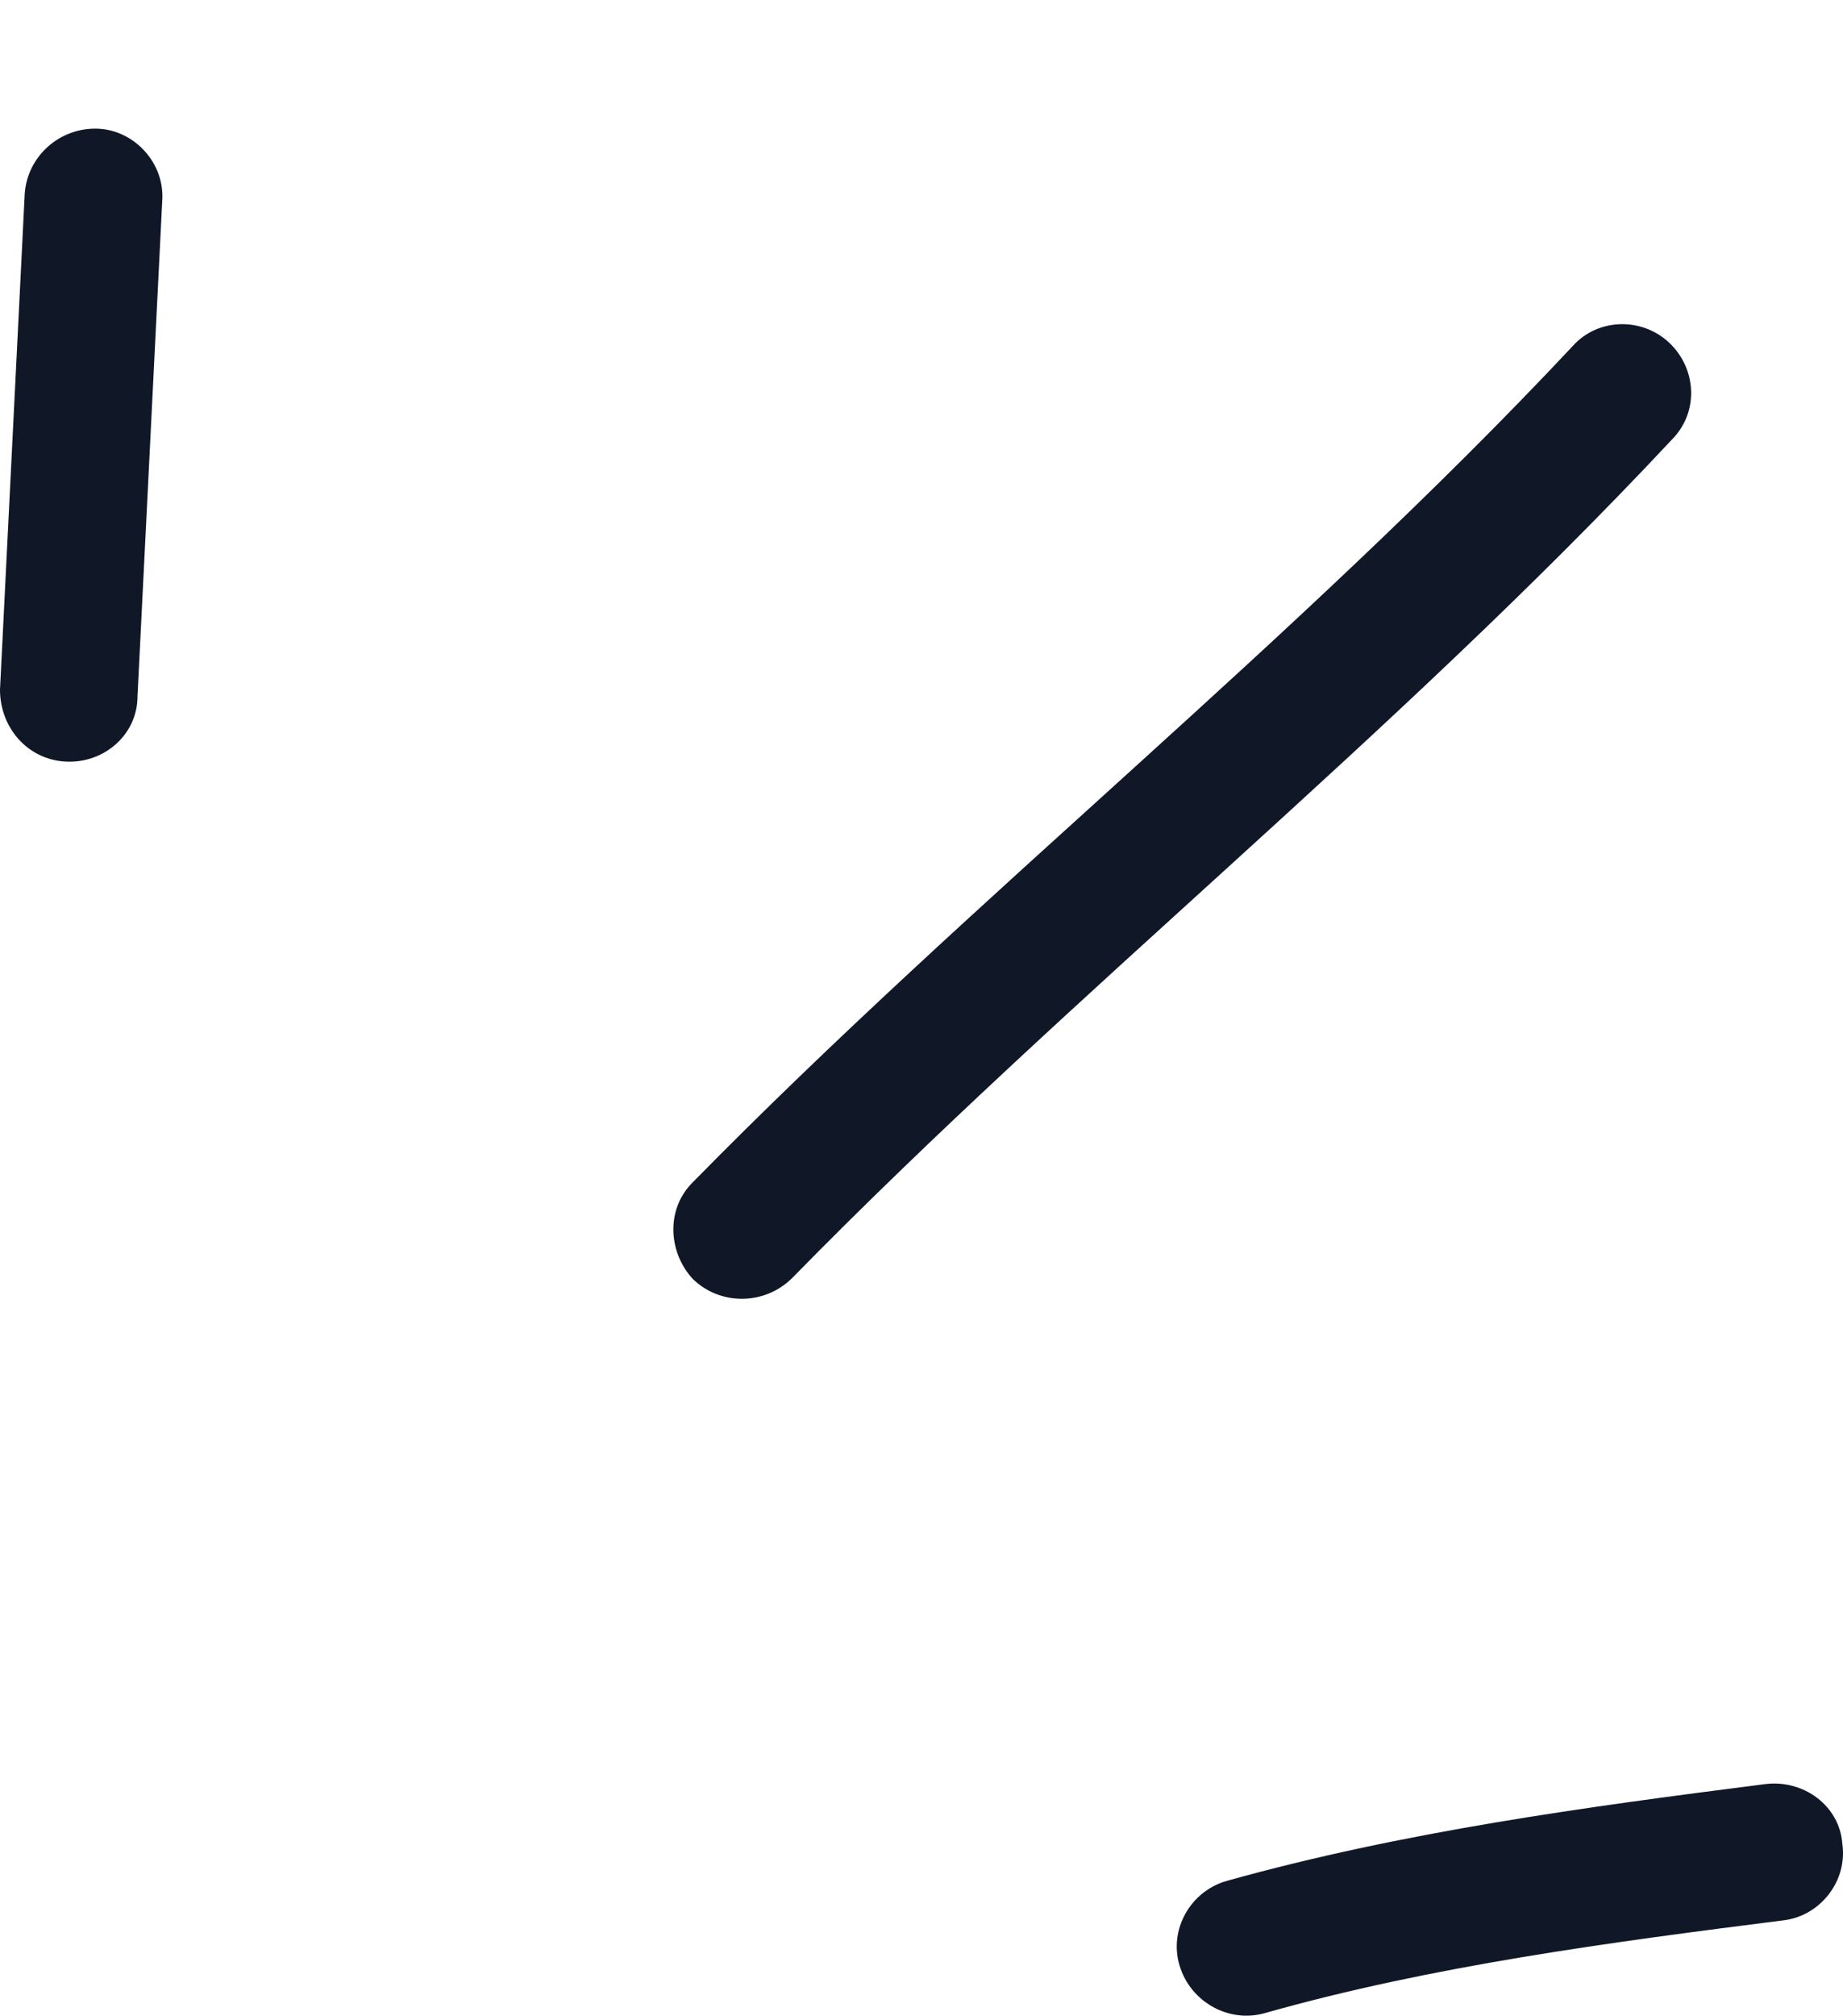
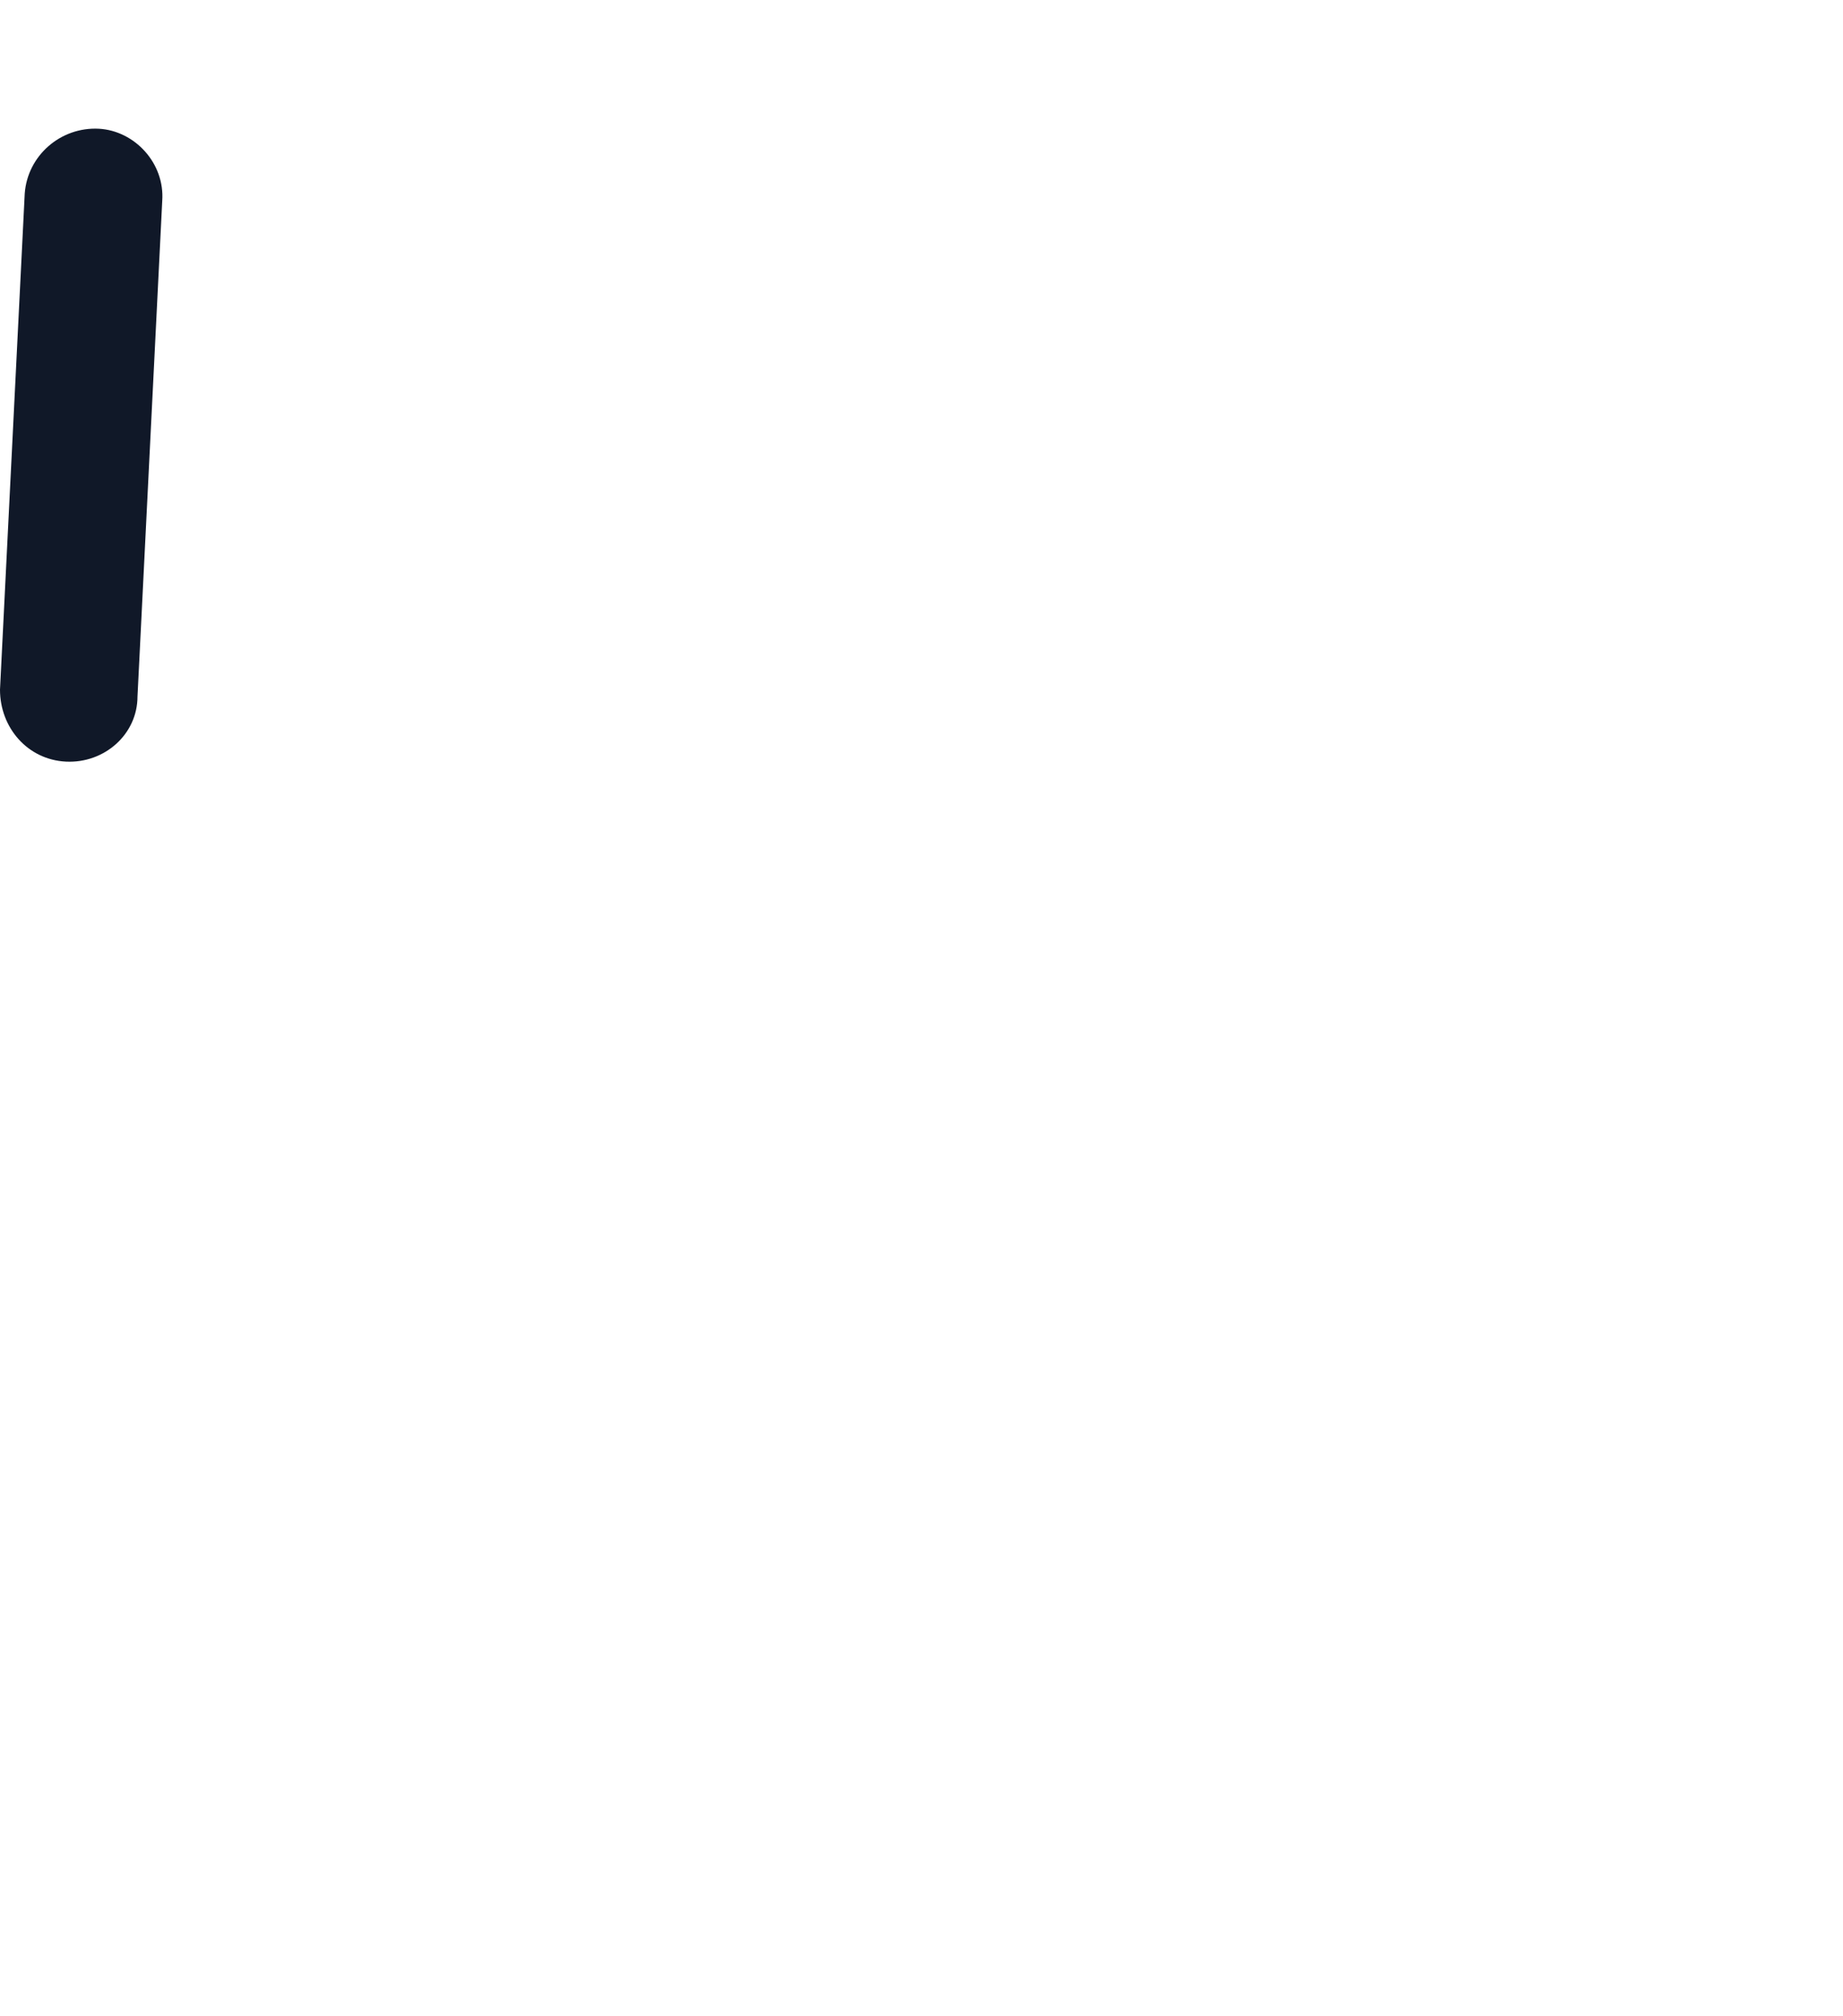
<svg xmlns="http://www.w3.org/2000/svg" width="43" height="47" viewBox="0 0 43 47" fill="none">
-   <path fill-rule="evenodd" clip-rule="evenodd" d="M28.613 43.86C32.719 42.711 37.017 42.131 41.187 41.6C42.086 41.489 42.919 42.11 42.984 42.986C43.112 43.862 42.47 44.663 41.636 44.774C37.594 45.286 33.425 45.833 29.511 46.94C28.677 47.18 27.779 46.685 27.522 45.836C27.265 44.986 27.779 44.101 28.613 43.86Z" fill="#101828" />
-   <path fill-rule="evenodd" clip-rule="evenodd" d="M16.168 27.563C22.776 20.836 30.218 14.974 36.697 8.066C37.275 7.421 38.301 7.387 38.943 7.989C39.584 8.592 39.648 9.606 39.007 10.251C32.527 17.178 25.085 23.059 18.477 29.806C17.836 30.436 16.809 30.445 16.168 29.826C15.591 29.207 15.526 28.193 16.168 27.563Z" fill="#101828" />
  <path fill-rule="evenodd" clip-rule="evenodd" d="M3.785 4.687C3.593 8.537 3.4 12.388 3.208 16.239C3.208 17.121 2.438 17.802 1.54 17.759C0.641 17.715 0 16.965 0 16.082C0.193 12.225 0.385 8.369 0.577 4.513C0.641 3.631 1.411 2.954 2.31 3.002C3.144 3.05 3.849 3.806 3.785 4.687Z" fill="#101828" />
</svg>